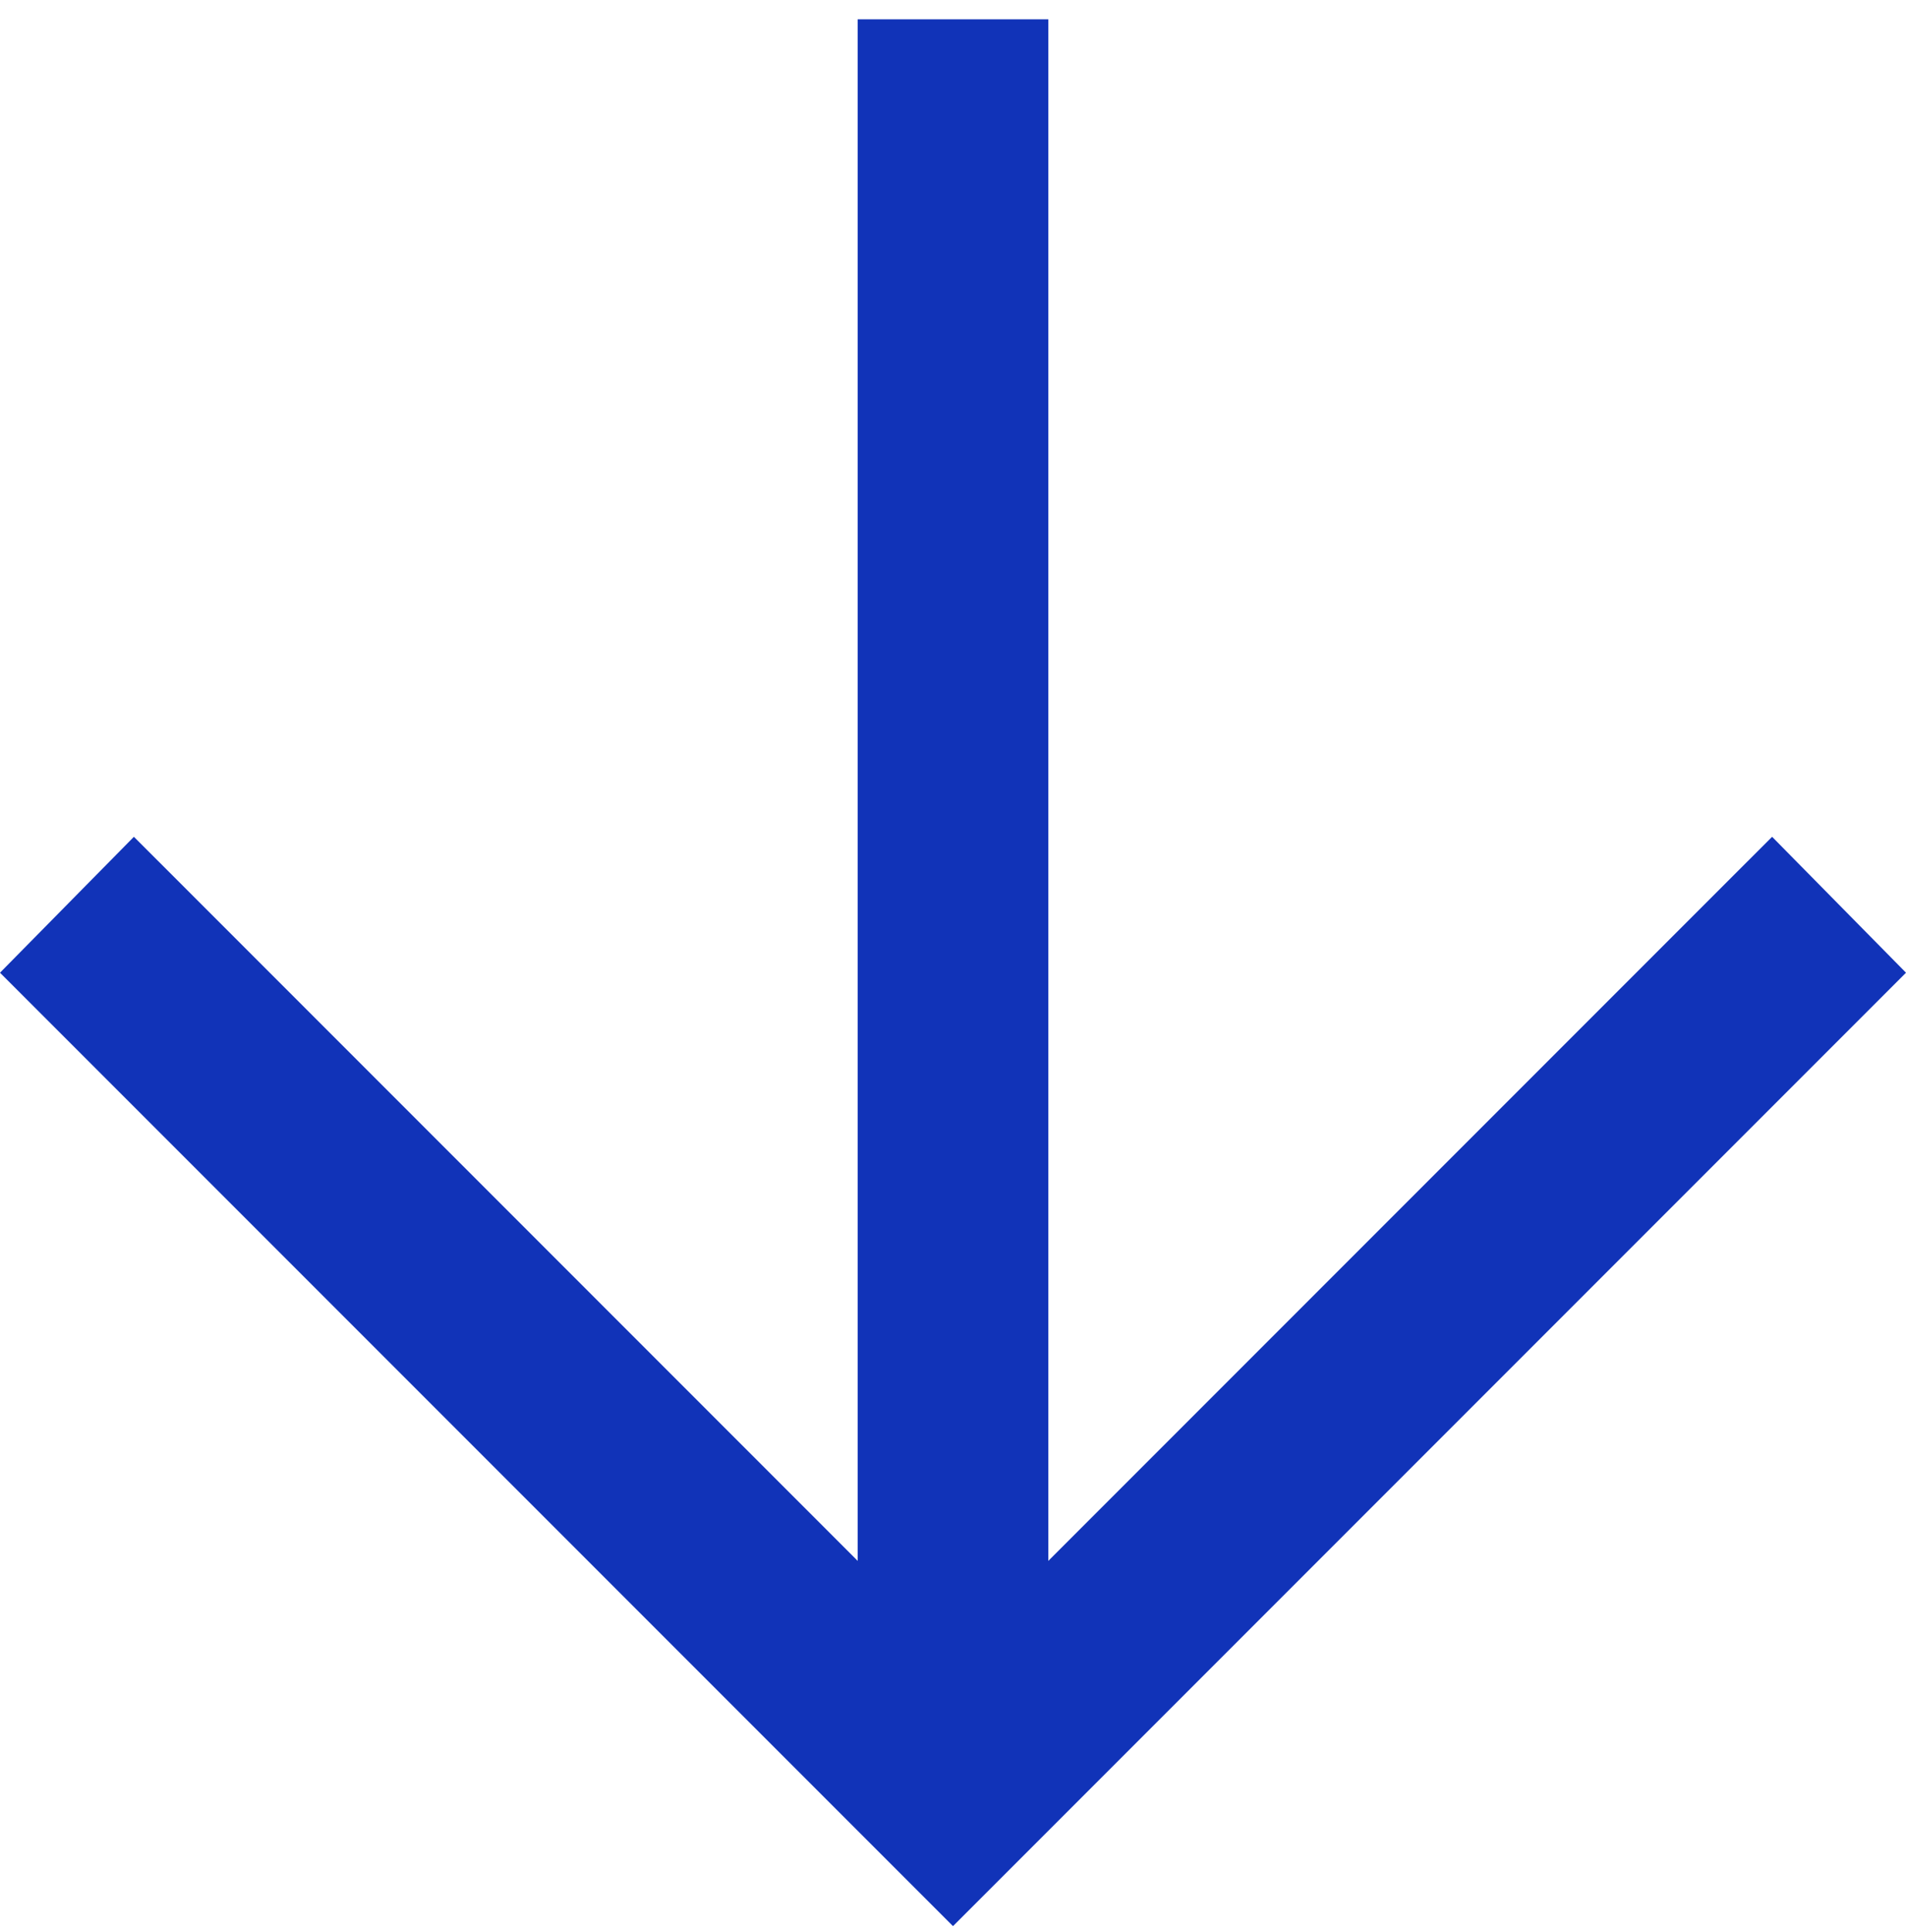
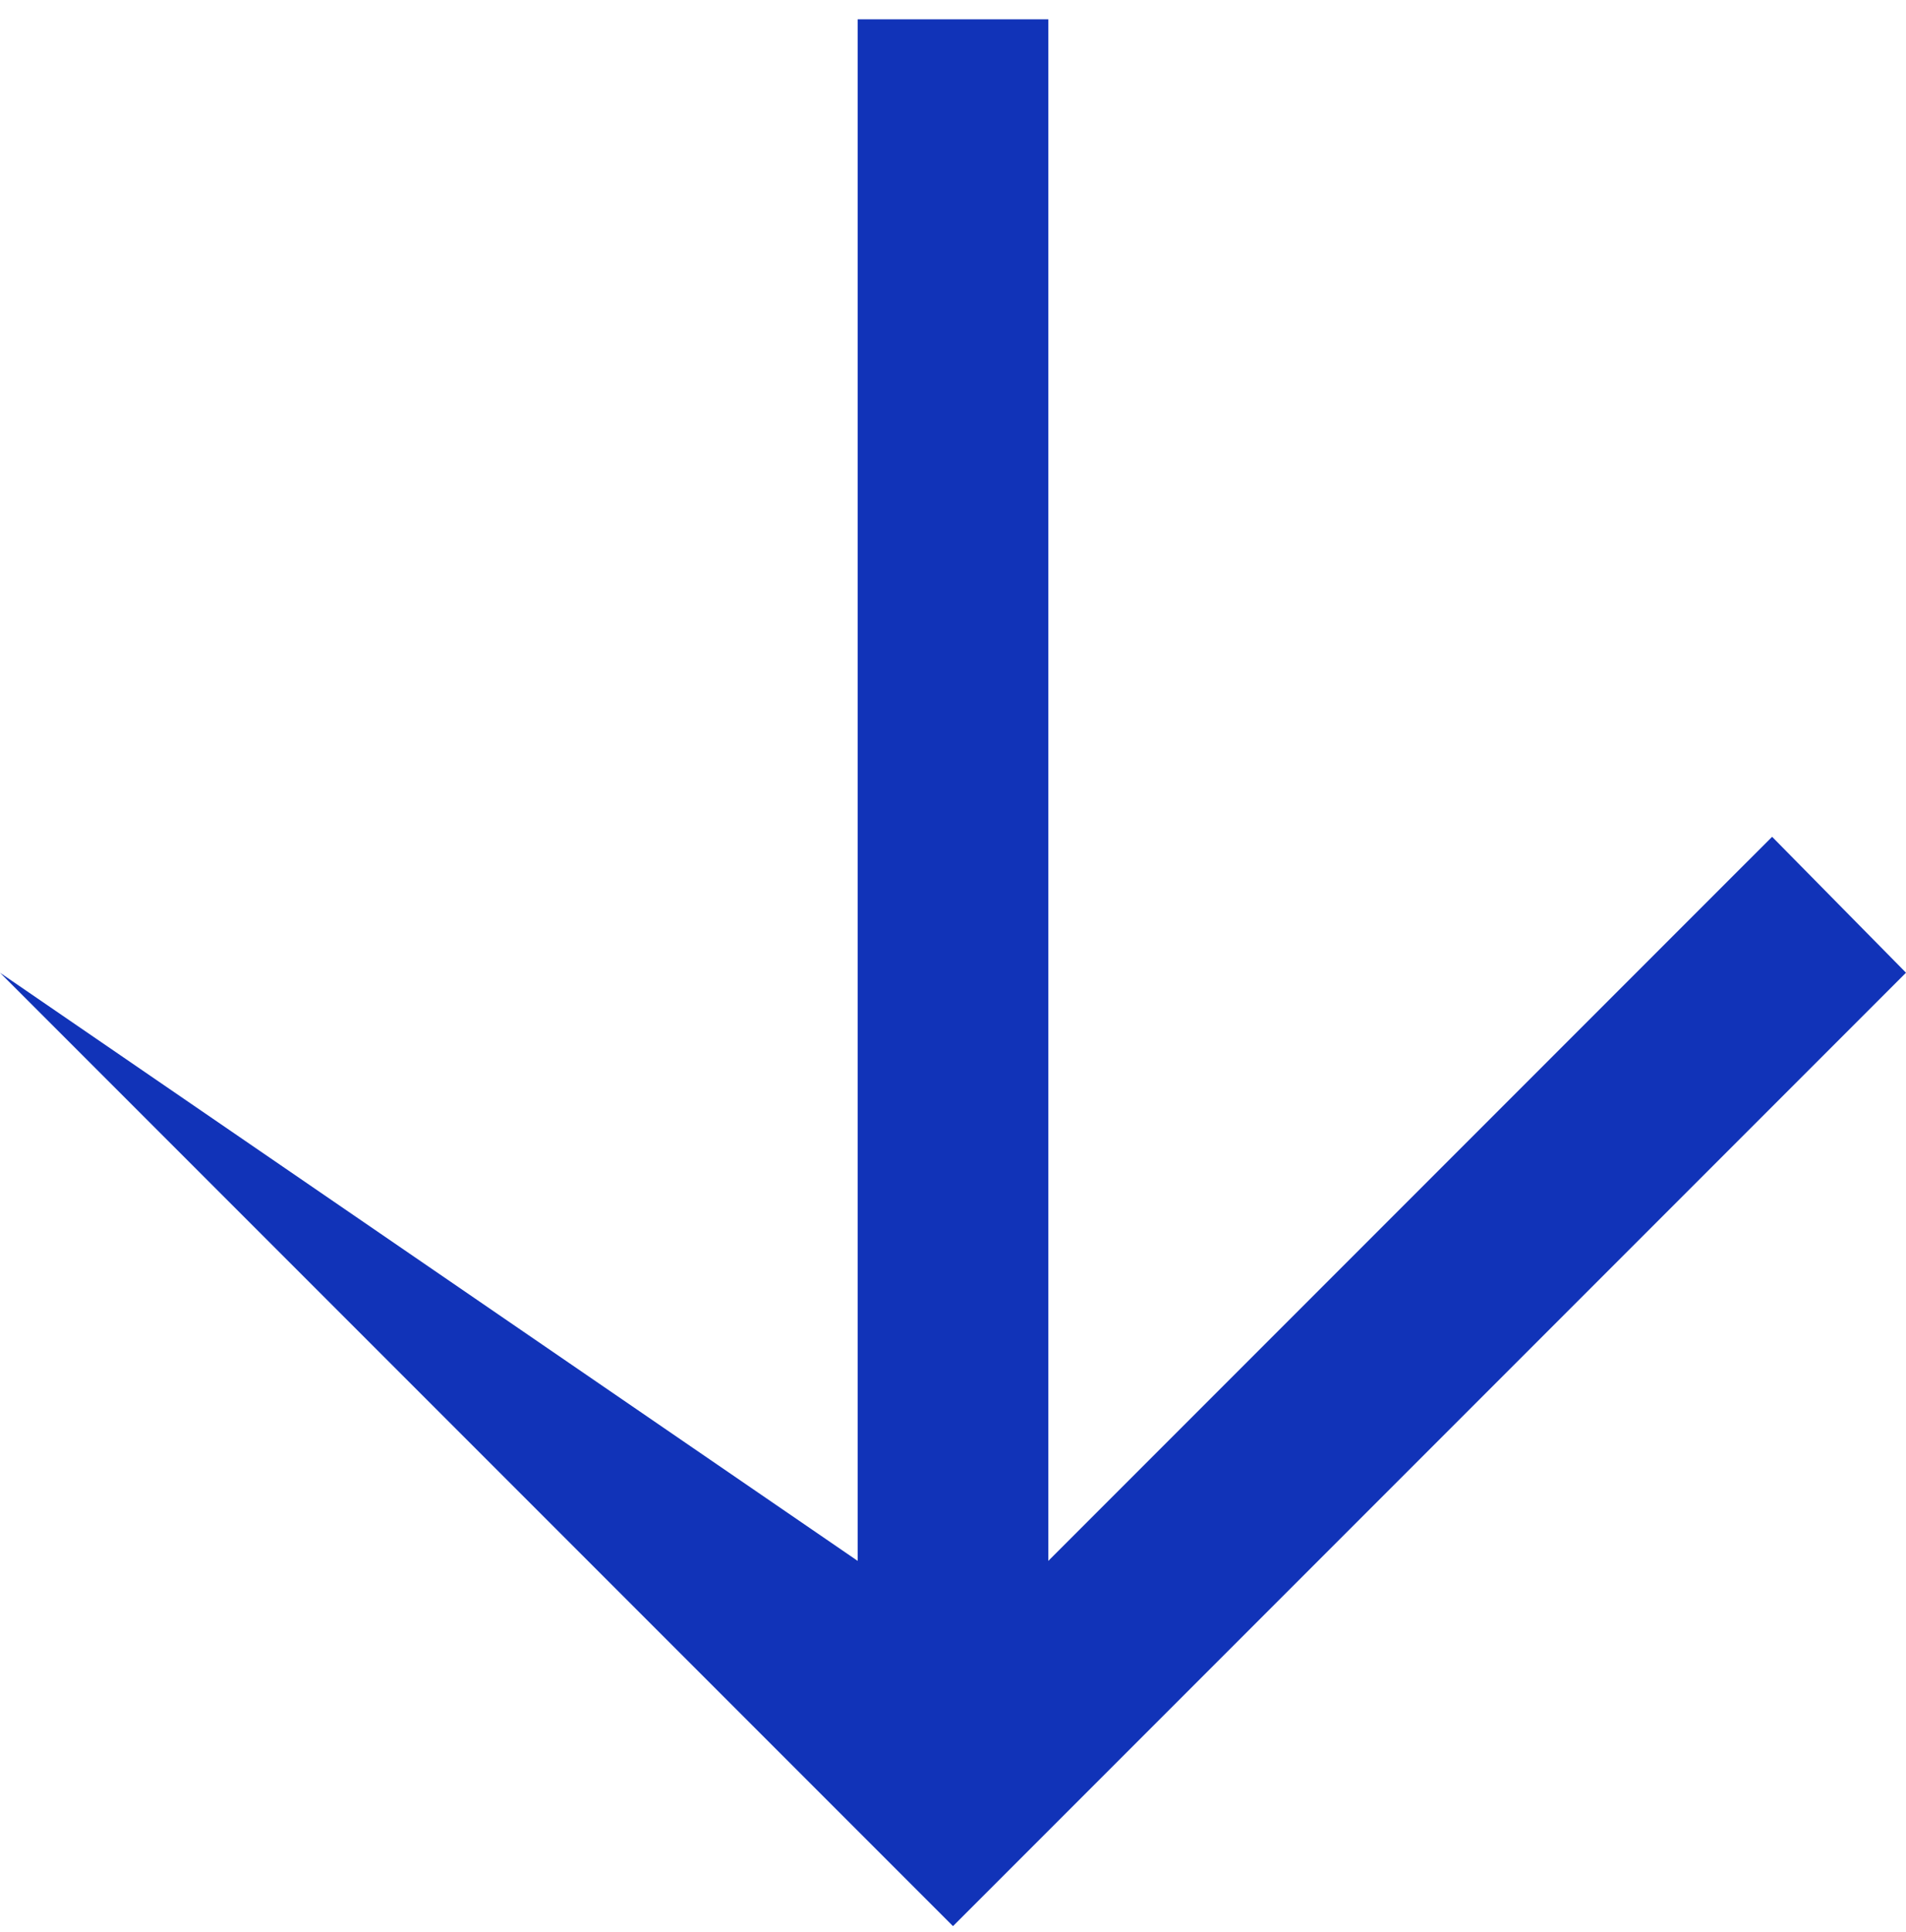
<svg xmlns="http://www.w3.org/2000/svg" width="75" height="76" viewBox="0 0 75 76" fill="none">
-   <path d="M33.75 0.759V61.394L5.269 32.913L0 38.259L37.5 75.759L75 38.259L69.731 32.913L41.25 61.394V0.759H33.75Z" fill="#1133B8" />
+   <path d="M33.75 0.759V61.394L0 38.259L37.5 75.759L75 38.259L69.731 32.913L41.25 61.394V0.759H33.75Z" fill="#1133B8" />
</svg>